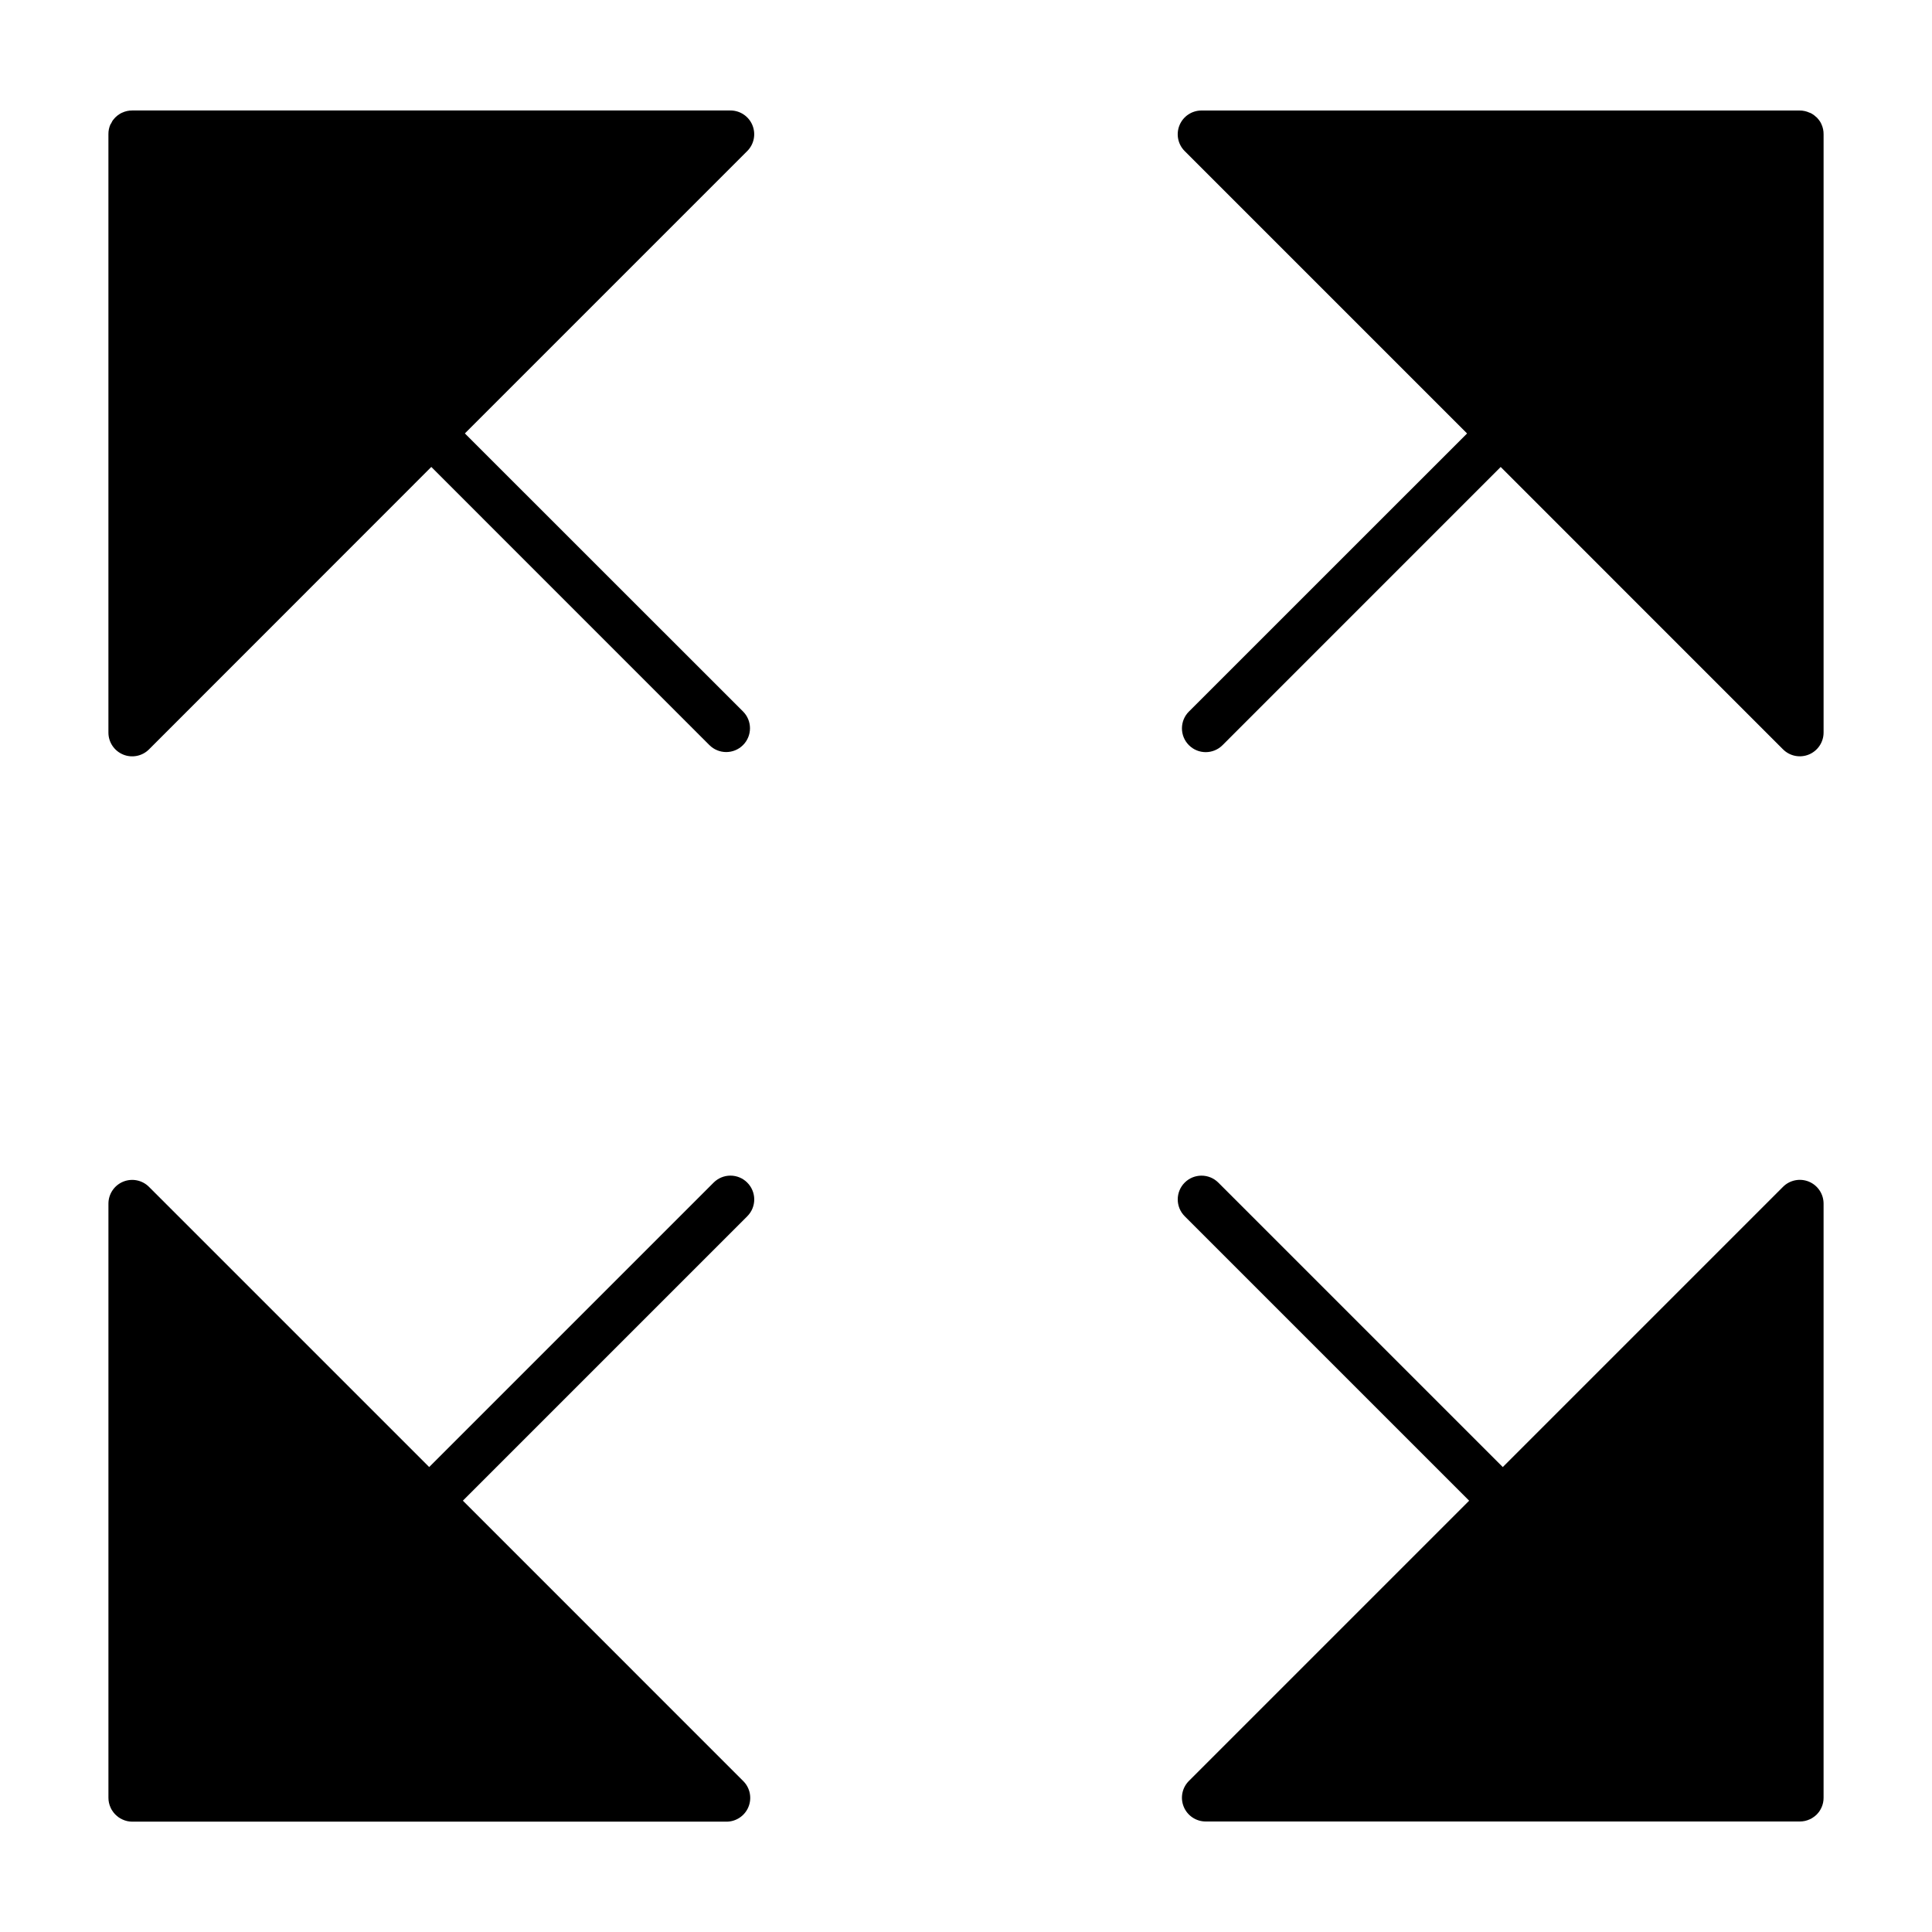
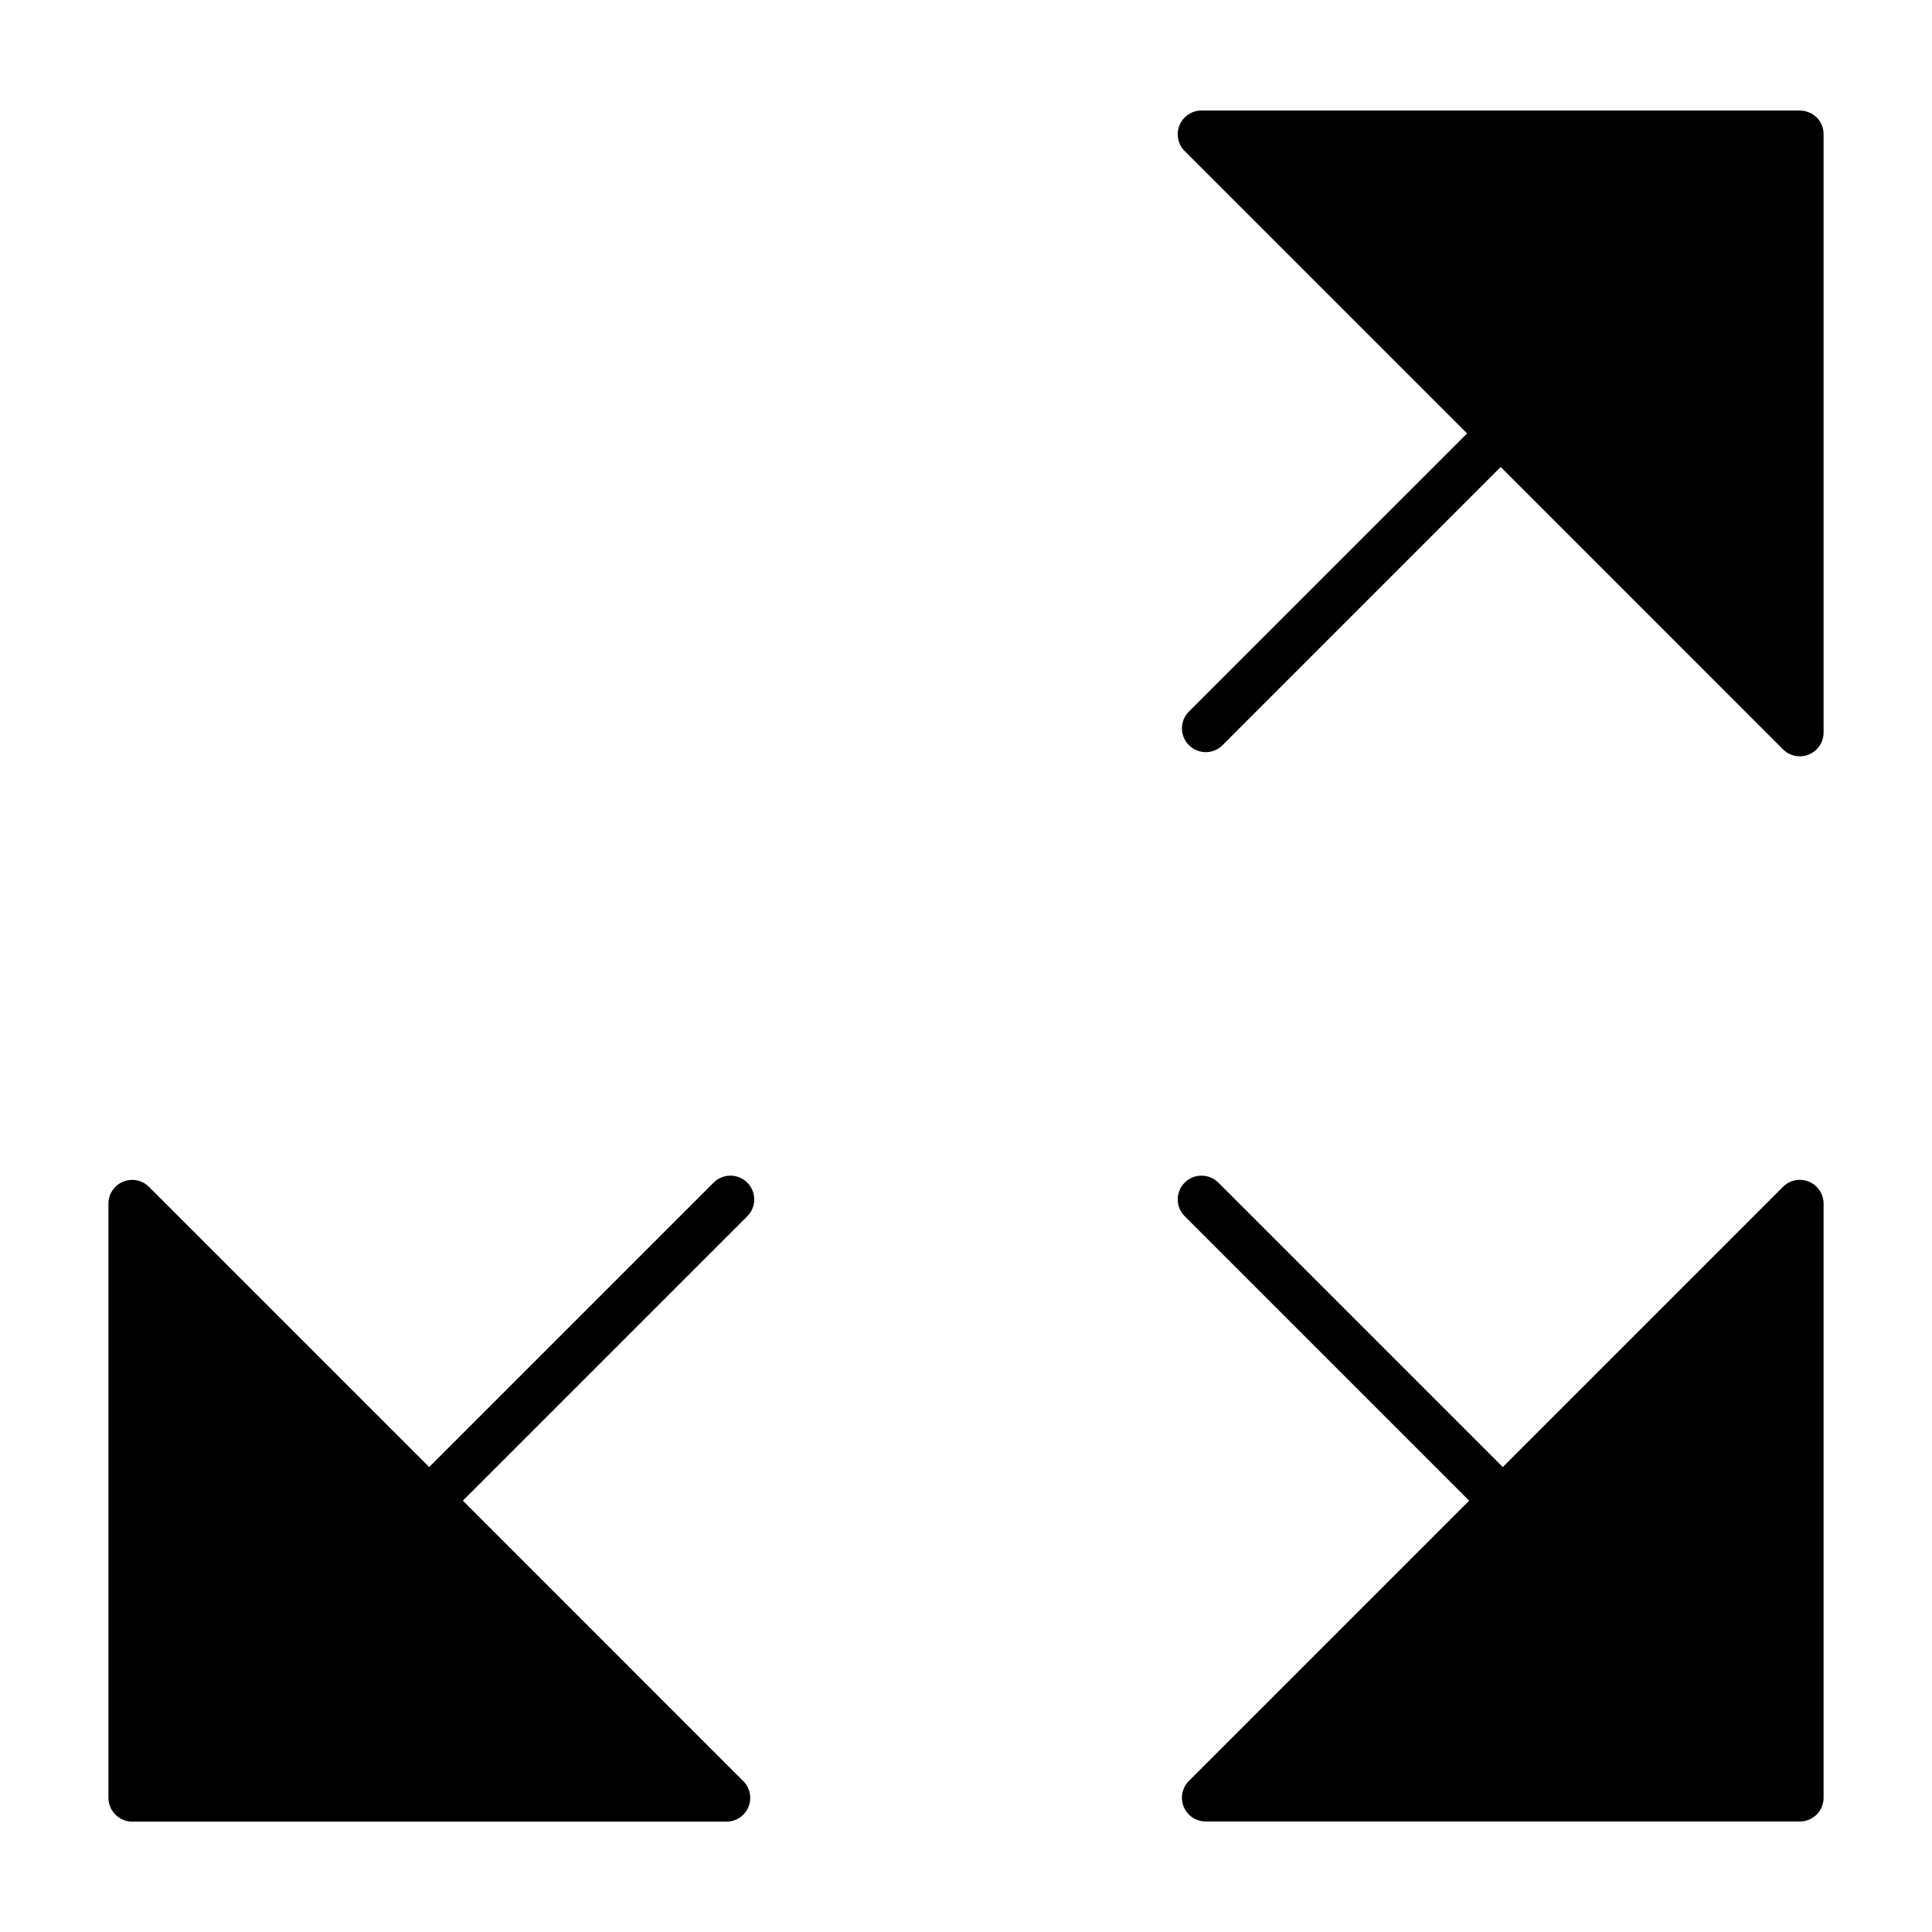
<svg xmlns="http://www.w3.org/2000/svg" fill="#000000" width="800px" height="800px" version="1.1" viewBox="144 144 512 512">
  <g fill-rule="evenodd">
-     <path d="m176.62 343.96c2.356 0.977 5.066 0.434 6.867-1.367l74.812-74.848 73.699 73.715v-0.004c2.461 2.461 6.449 2.461 8.91 0 2.461-2.461 2.461-6.449 0-8.91l-73.711-73.684 74.832-74.832-0.004 0.004c1.805-1.805 2.344-4.512 1.367-6.867-0.973-2.356-3.273-3.891-5.82-3.887h-158.56c-0.914-0.004-1.816 0.195-2.644 0.582l-0.363 0.172-0.332 0.203-0.25 0.172-0.316 0.219-0.25 0.227-0.188 0.156-0.109 0.109-0.219 0.234-0.203 0.25-0.203 0.234-0.18 0.273-0.16 0.316-0.172 0.332-0.141 0.172c-0.375 0.828-0.566 1.734-0.551 2.644v158.56c-0.004 2.551 1.531 4.848 3.887 5.824z" />
    <path d="m626.71 176.94-0.172-0.363-0.188-0.332-0.172-0.25-0.234-0.316-0.219-0.25-0.156-0.188-0.109-0.109-0.324-0.27-0.234-0.203-0.25-0.203-0.539-0.344-0.332-0.172-0.219-0.07c-0.828-0.387-1.73-0.586-2.644-0.582h-158.51c-2.547-0.004-4.844 1.531-5.82 3.887-0.977 2.356-0.438 5.062 1.367 6.867l74.832 74.832-73.715 73.699v-0.004c-2.461 2.461-2.461 6.449 0 8.91 2.461 2.461 6.449 2.461 8.91 0l73.715-73.727 74.816 74.832v-0.004c1.801 1.805 4.512 2.344 6.863 1.371 2.356-0.977 3.891-3.277 3.891-5.824v-158.54c0.012-0.91-0.176-1.816-0.555-2.644z" />
    <path d="m342.03 457.4c-1.18-1.184-2.781-1.848-4.453-1.848s-3.273 0.664-4.457 1.848l-75.383 75.383-74.266-74.266c-1.801-1.793-4.504-2.324-6.852-1.352-2.348 0.977-3.879 3.266-3.883 5.809v157.44c-0.004 0.914 0.195 1.816 0.582 2.644l0.172 0.363 0.203 0.332 0.172 0.25 0.219 0.316 0.219 0.25 0.156 0.188 0.109 0.109 0.293 0.27 0.25 0.203 0.234 0.203 0.539 0.344 0.332 0.172 0.219 0.109v0.008c0.828 0.391 1.73 0.586 2.644 0.586h157.44c2.547 0 4.848-1.535 5.82-3.887 0.977-2.356 0.438-5.066-1.367-6.867l-74.309-74.312 75.383-75.383h-0.004c1.184-1.184 1.844-2.789 1.84-4.457-0.004-1.672-0.668-3.273-1.855-4.453z" />
    <path d="m623.38 457.15c-2.356-0.973-5.062-0.434-6.863 1.371l-74.266 74.266-75.383-75.383c-2.461-2.461-6.449-2.461-8.91 0-2.461 2.461-2.461 6.449 0 8.91l75.383 75.383-74.266 74.266c-1.805 1.801-2.344 4.512-1.367 6.863 0.977 2.356 3.273 3.891 5.824 3.887h157.44-0.004c0.914 0.004 1.82-0.195 2.644-0.582l0.363-0.172 0.332-0.203 0.25-0.172 0.316-0.219 0.266-0.227 0.188-0.156 0.109-0.109 0.219-0.234 0.203-0.25 0.203-0.234 0.344-0.539 0.172-0.332 0.109-0.219 0.012-0.004c0.383-0.828 0.578-1.73 0.57-2.644v-157.44c0-2.551-1.535-4.852-3.891-5.828z" />
  </g>
</svg>